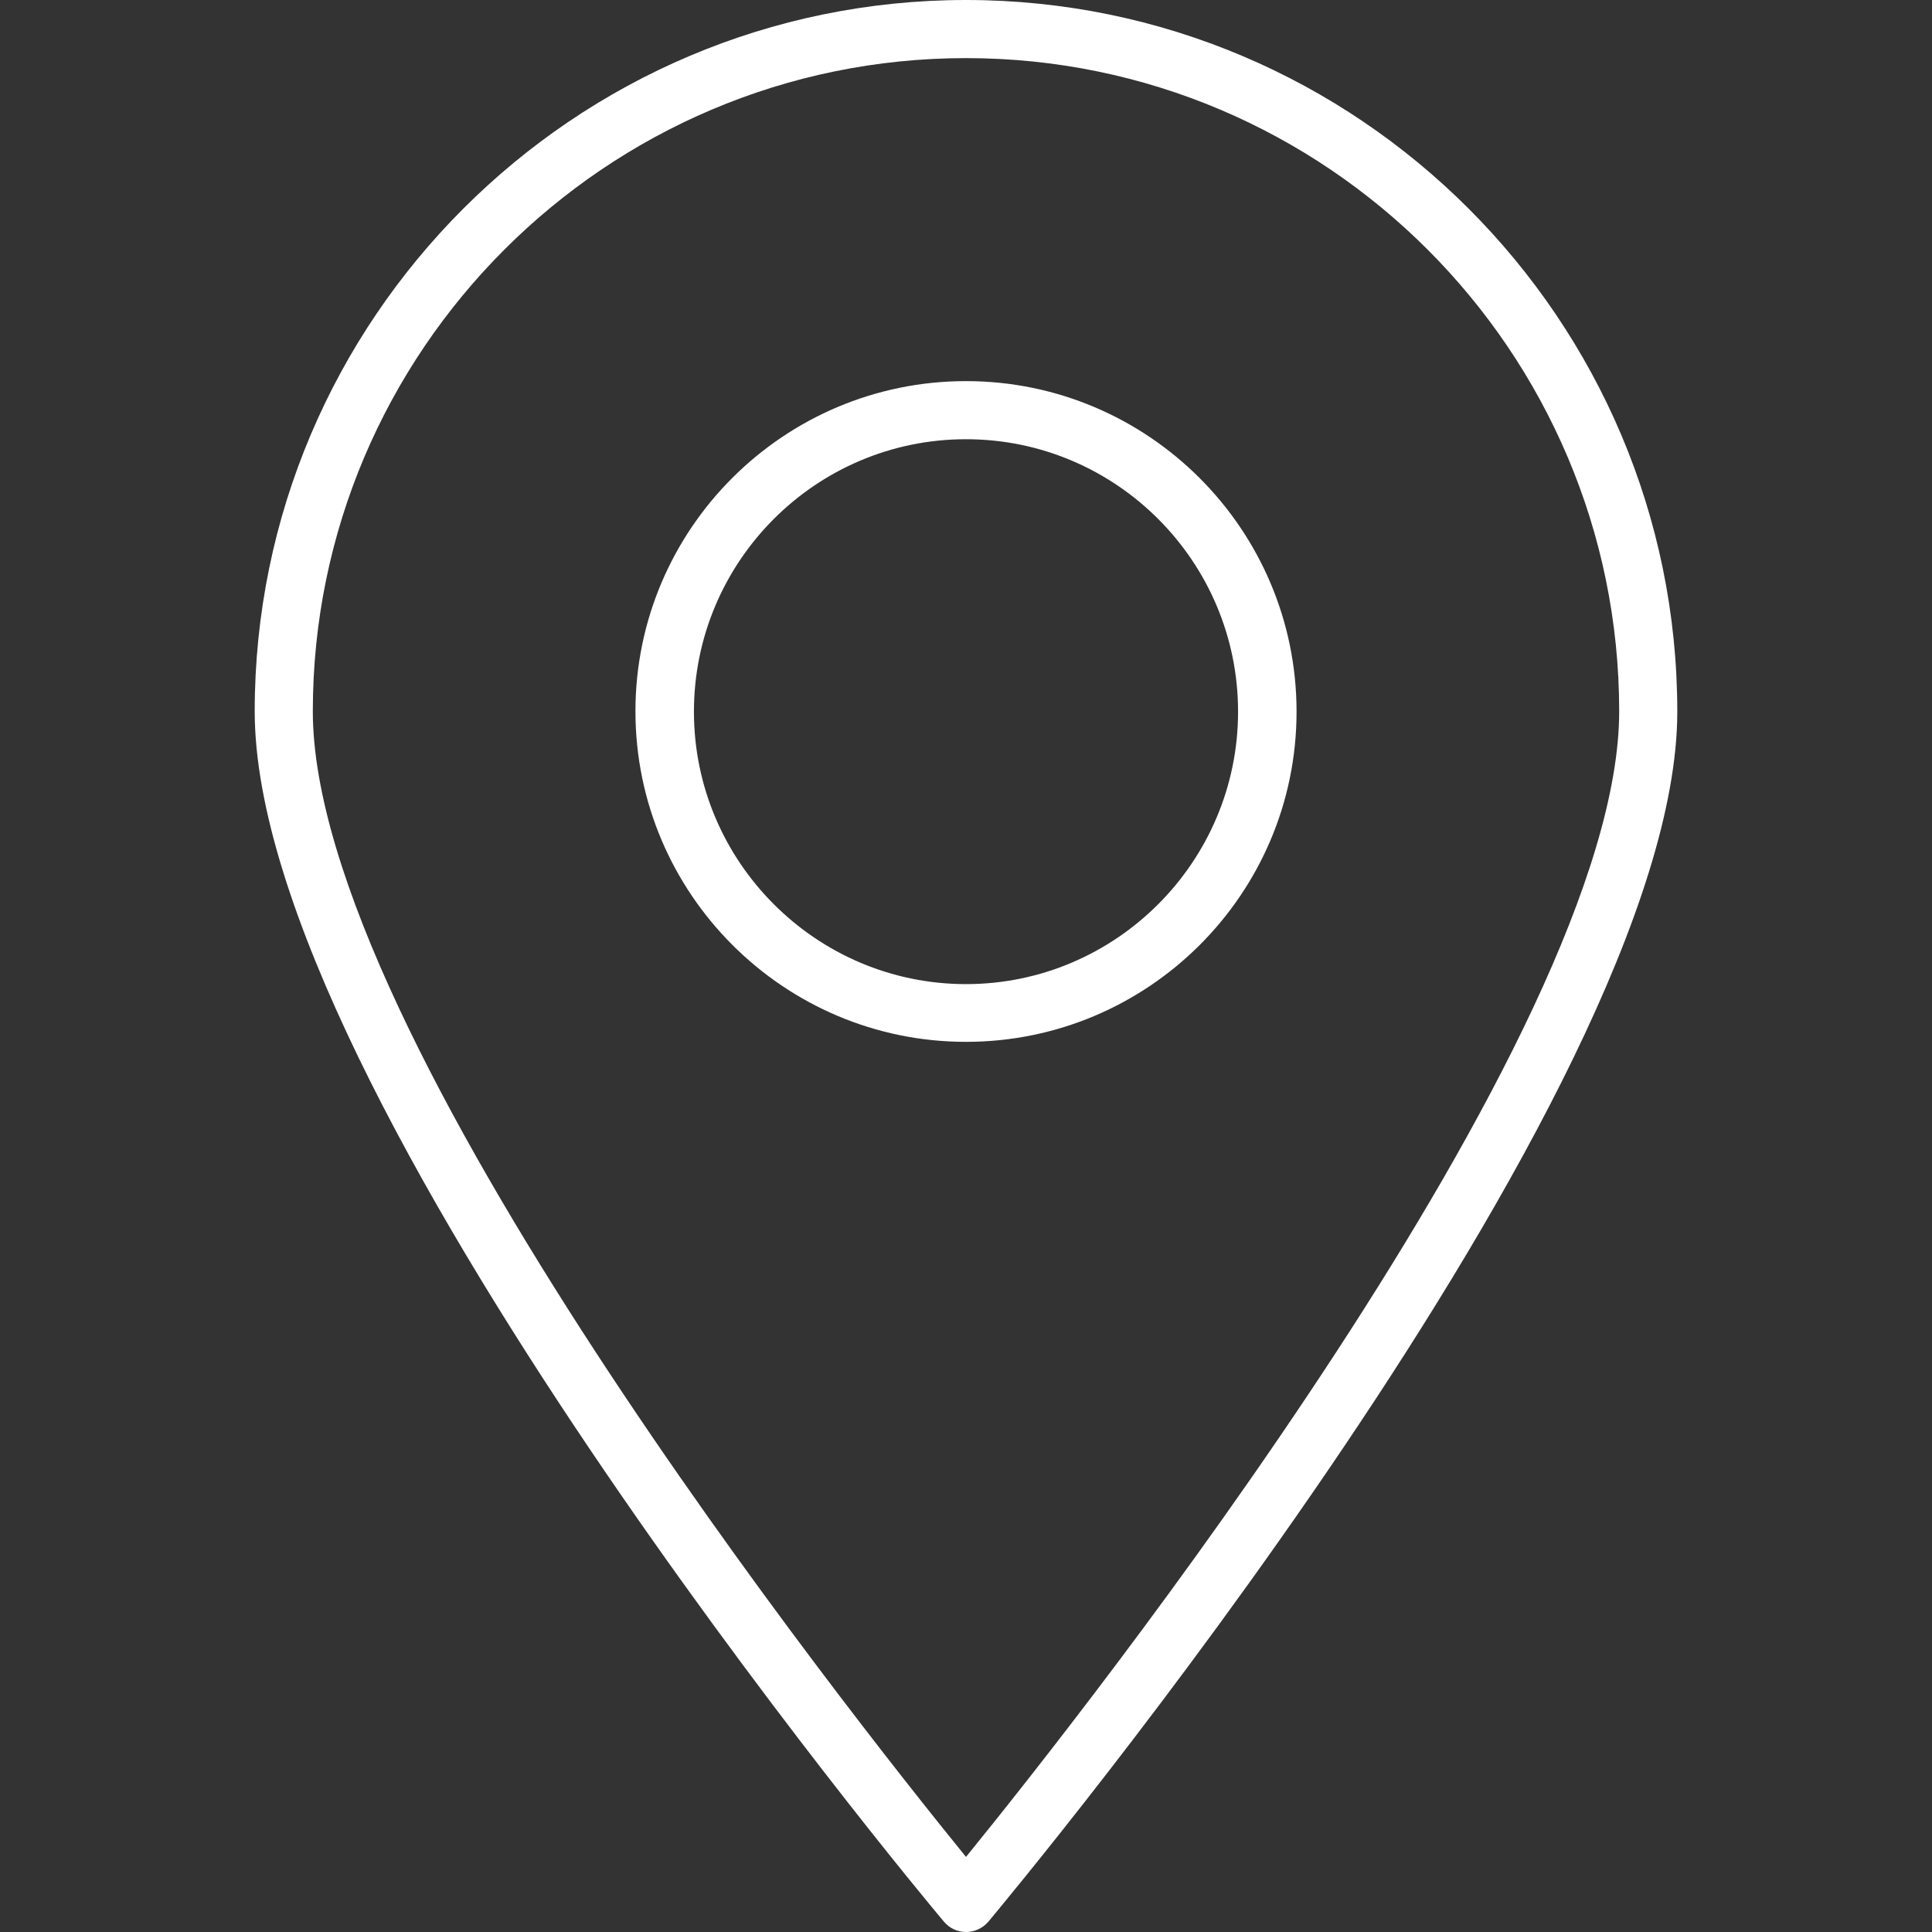
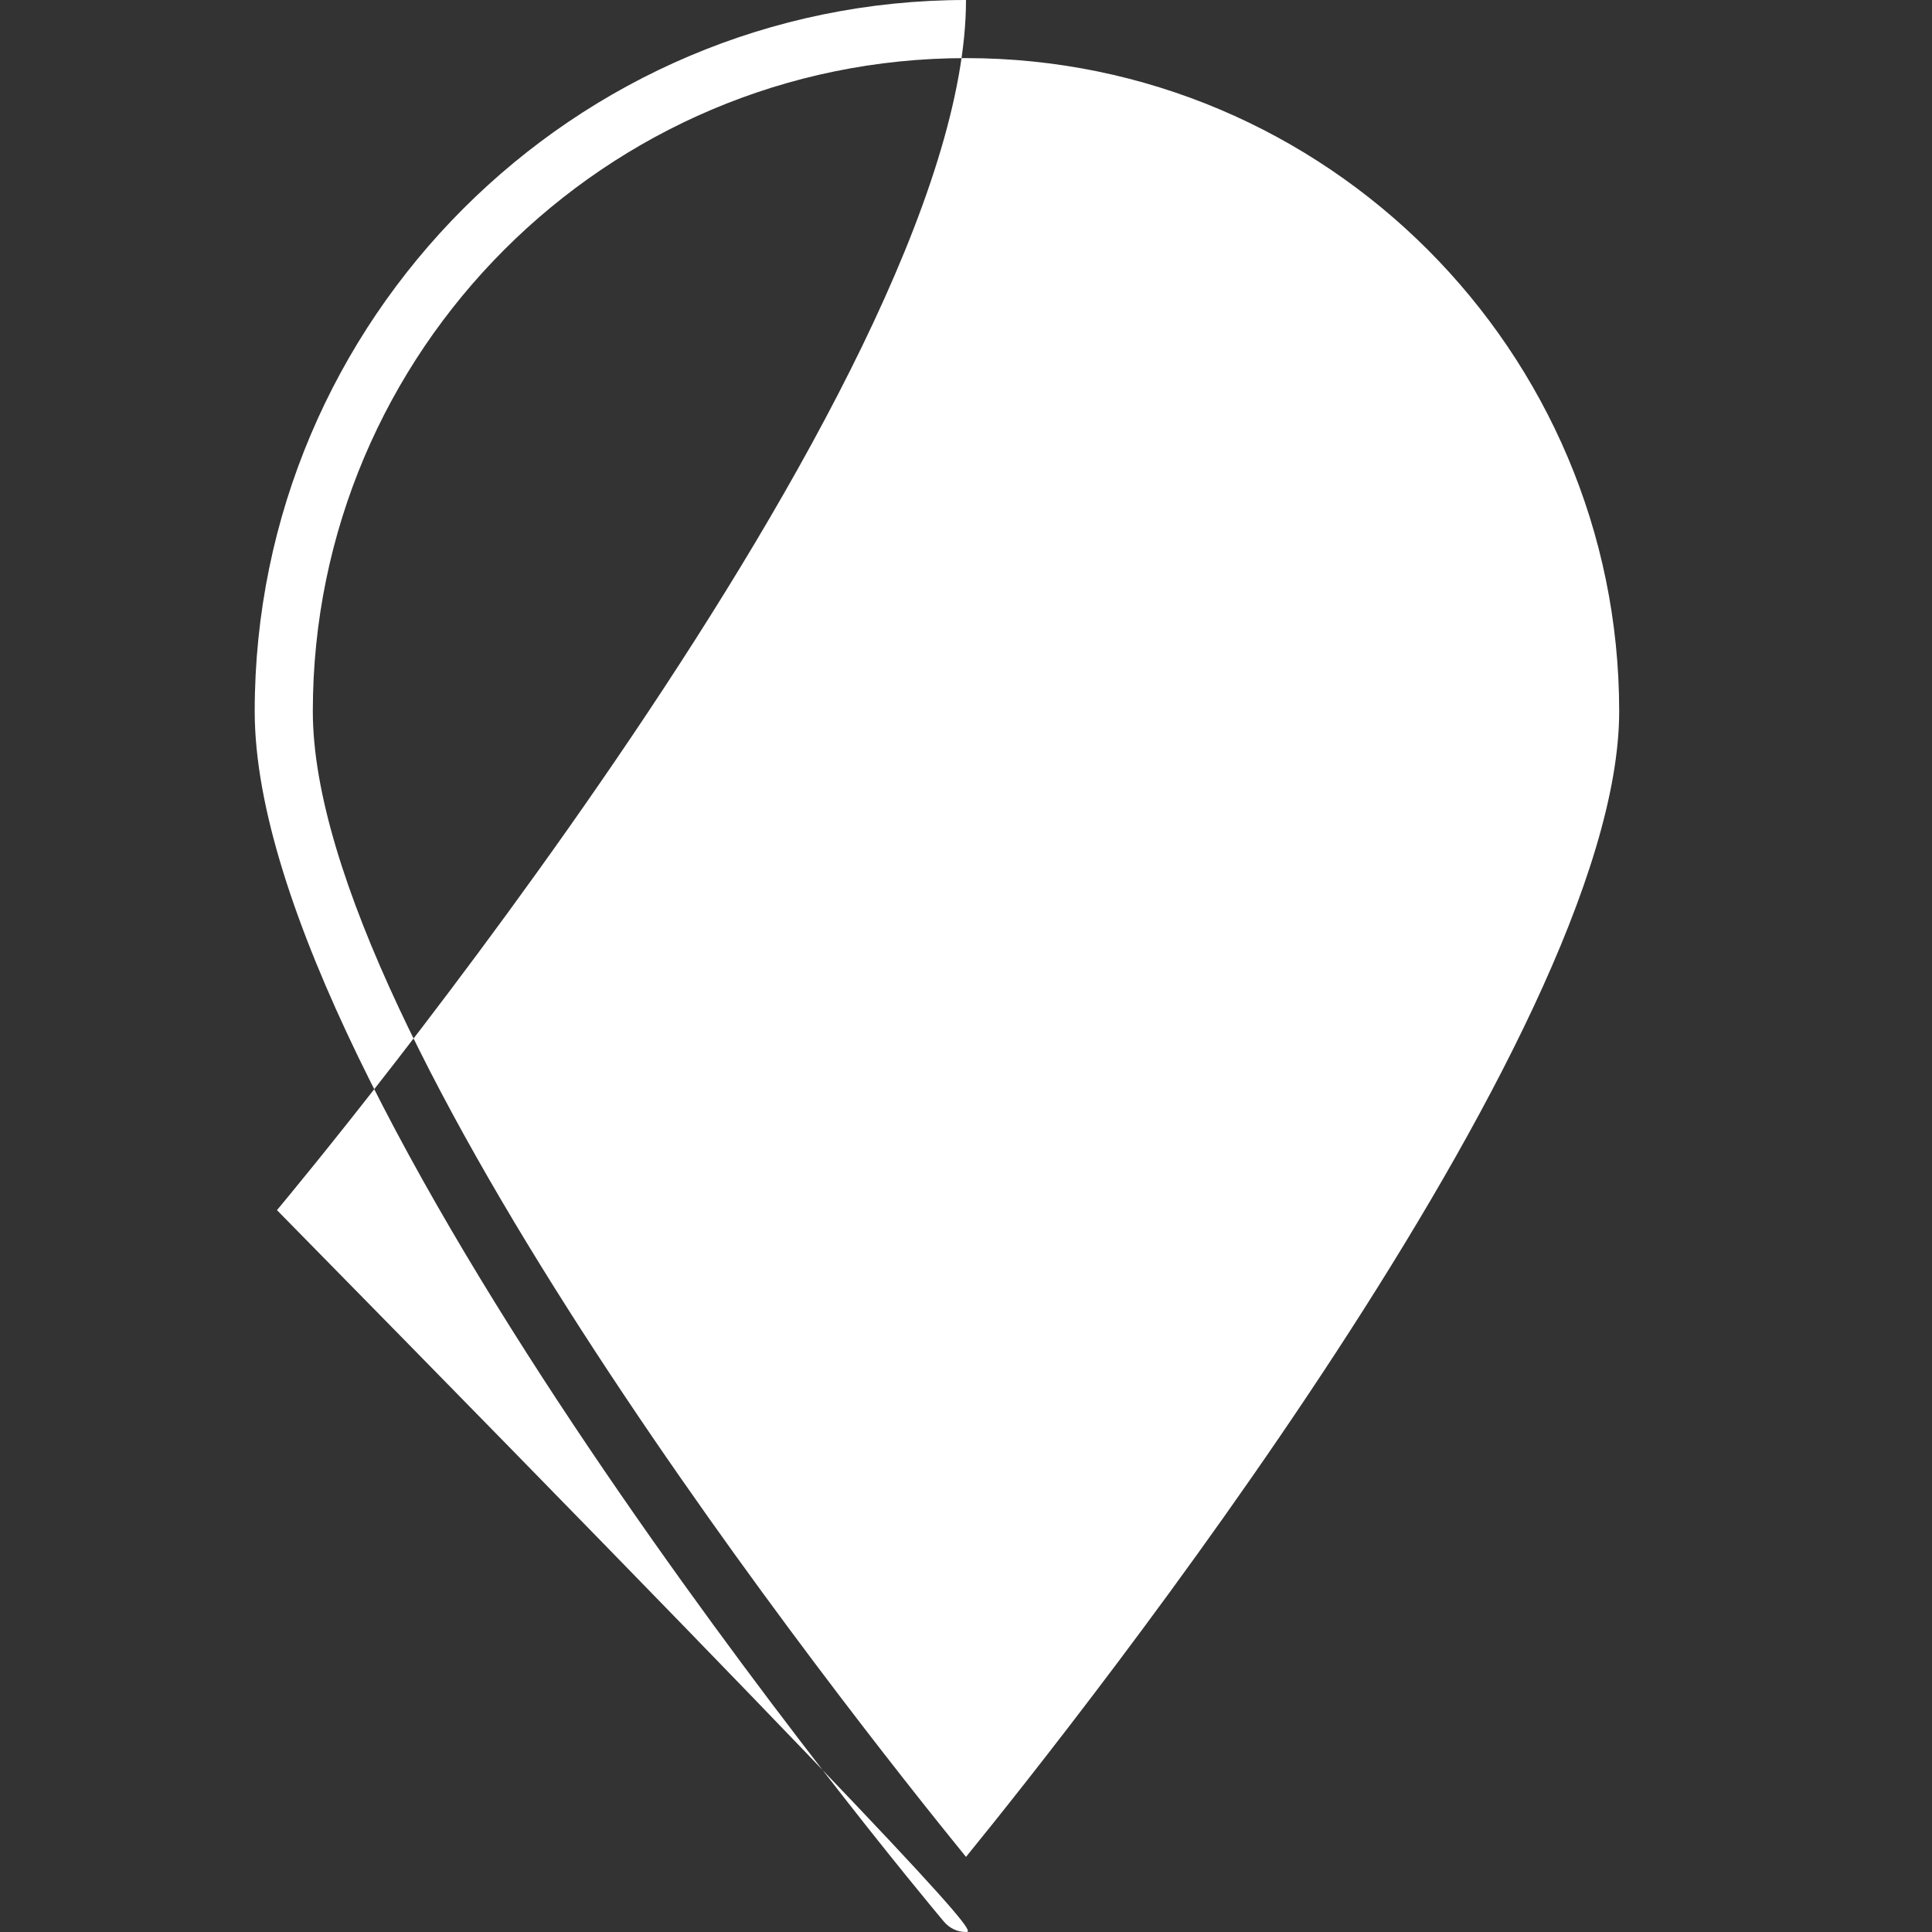
<svg xmlns="http://www.w3.org/2000/svg" version="1.1" id="Capa_1" x="0px" y="0px" viewBox="0 0 512 512" style="enable-background:new 0 0 512 512;" xml:space="preserve">
  <rect x="0" y="0" width="512" height="512" fill="#333333" stroke="none" />
  <style type="text/css">
	.st0{fill:#FFFFFF;}
</style>
  <g>
-     <path class="st0" d="M256,276.1c-48.3,0-87.6-39.3-87.6-87.6S207.7,101,256,101s87.6,39.3,87.6,87.6S304.3,276.1,256,276.1z    M256,116.4c-39.8,0-72.1,32.4-72.1,72.2s32.4,72.2,72.1,72.2s72.1-32.4,72.1-72.2S295.8,116.4,256,116.4z" />
    <g>
-       <path class="st0" d="M256,512c-2.3,0-4.4-1-5.9-2.8c-7.5-8.9-182.6-219.2-182.6-320.7C67.5,84.6,152.1,0,256,0    s188.5,84.6,188.5,188.6c0,101.5-175.2,311.8-182.6,320.7C260.4,511,258.3,512,256,512z M256,15.4c-95.5,0-173.1,77.7-173.1,173.1    C82.9,274.5,225,454,256,492.1c31-38.1,173.1-217.7,173.1-303.6C429.1,93.1,351.5,15.4,256,15.4z" />
+       <path class="st0" d="M256,512c-2.3,0-4.4-1-5.9-2.8c-7.5-8.9-182.6-219.2-182.6-320.7C67.5,84.6,152.1,0,256,0    c0,101.5-175.2,311.8-182.6,320.7C260.4,511,258.3,512,256,512z M256,15.4c-95.5,0-173.1,77.7-173.1,173.1    C82.9,274.5,225,454,256,492.1c31-38.1,173.1-217.7,173.1-303.6C429.1,93.1,351.5,15.4,256,15.4z" />
    </g>
  </g>
</svg>